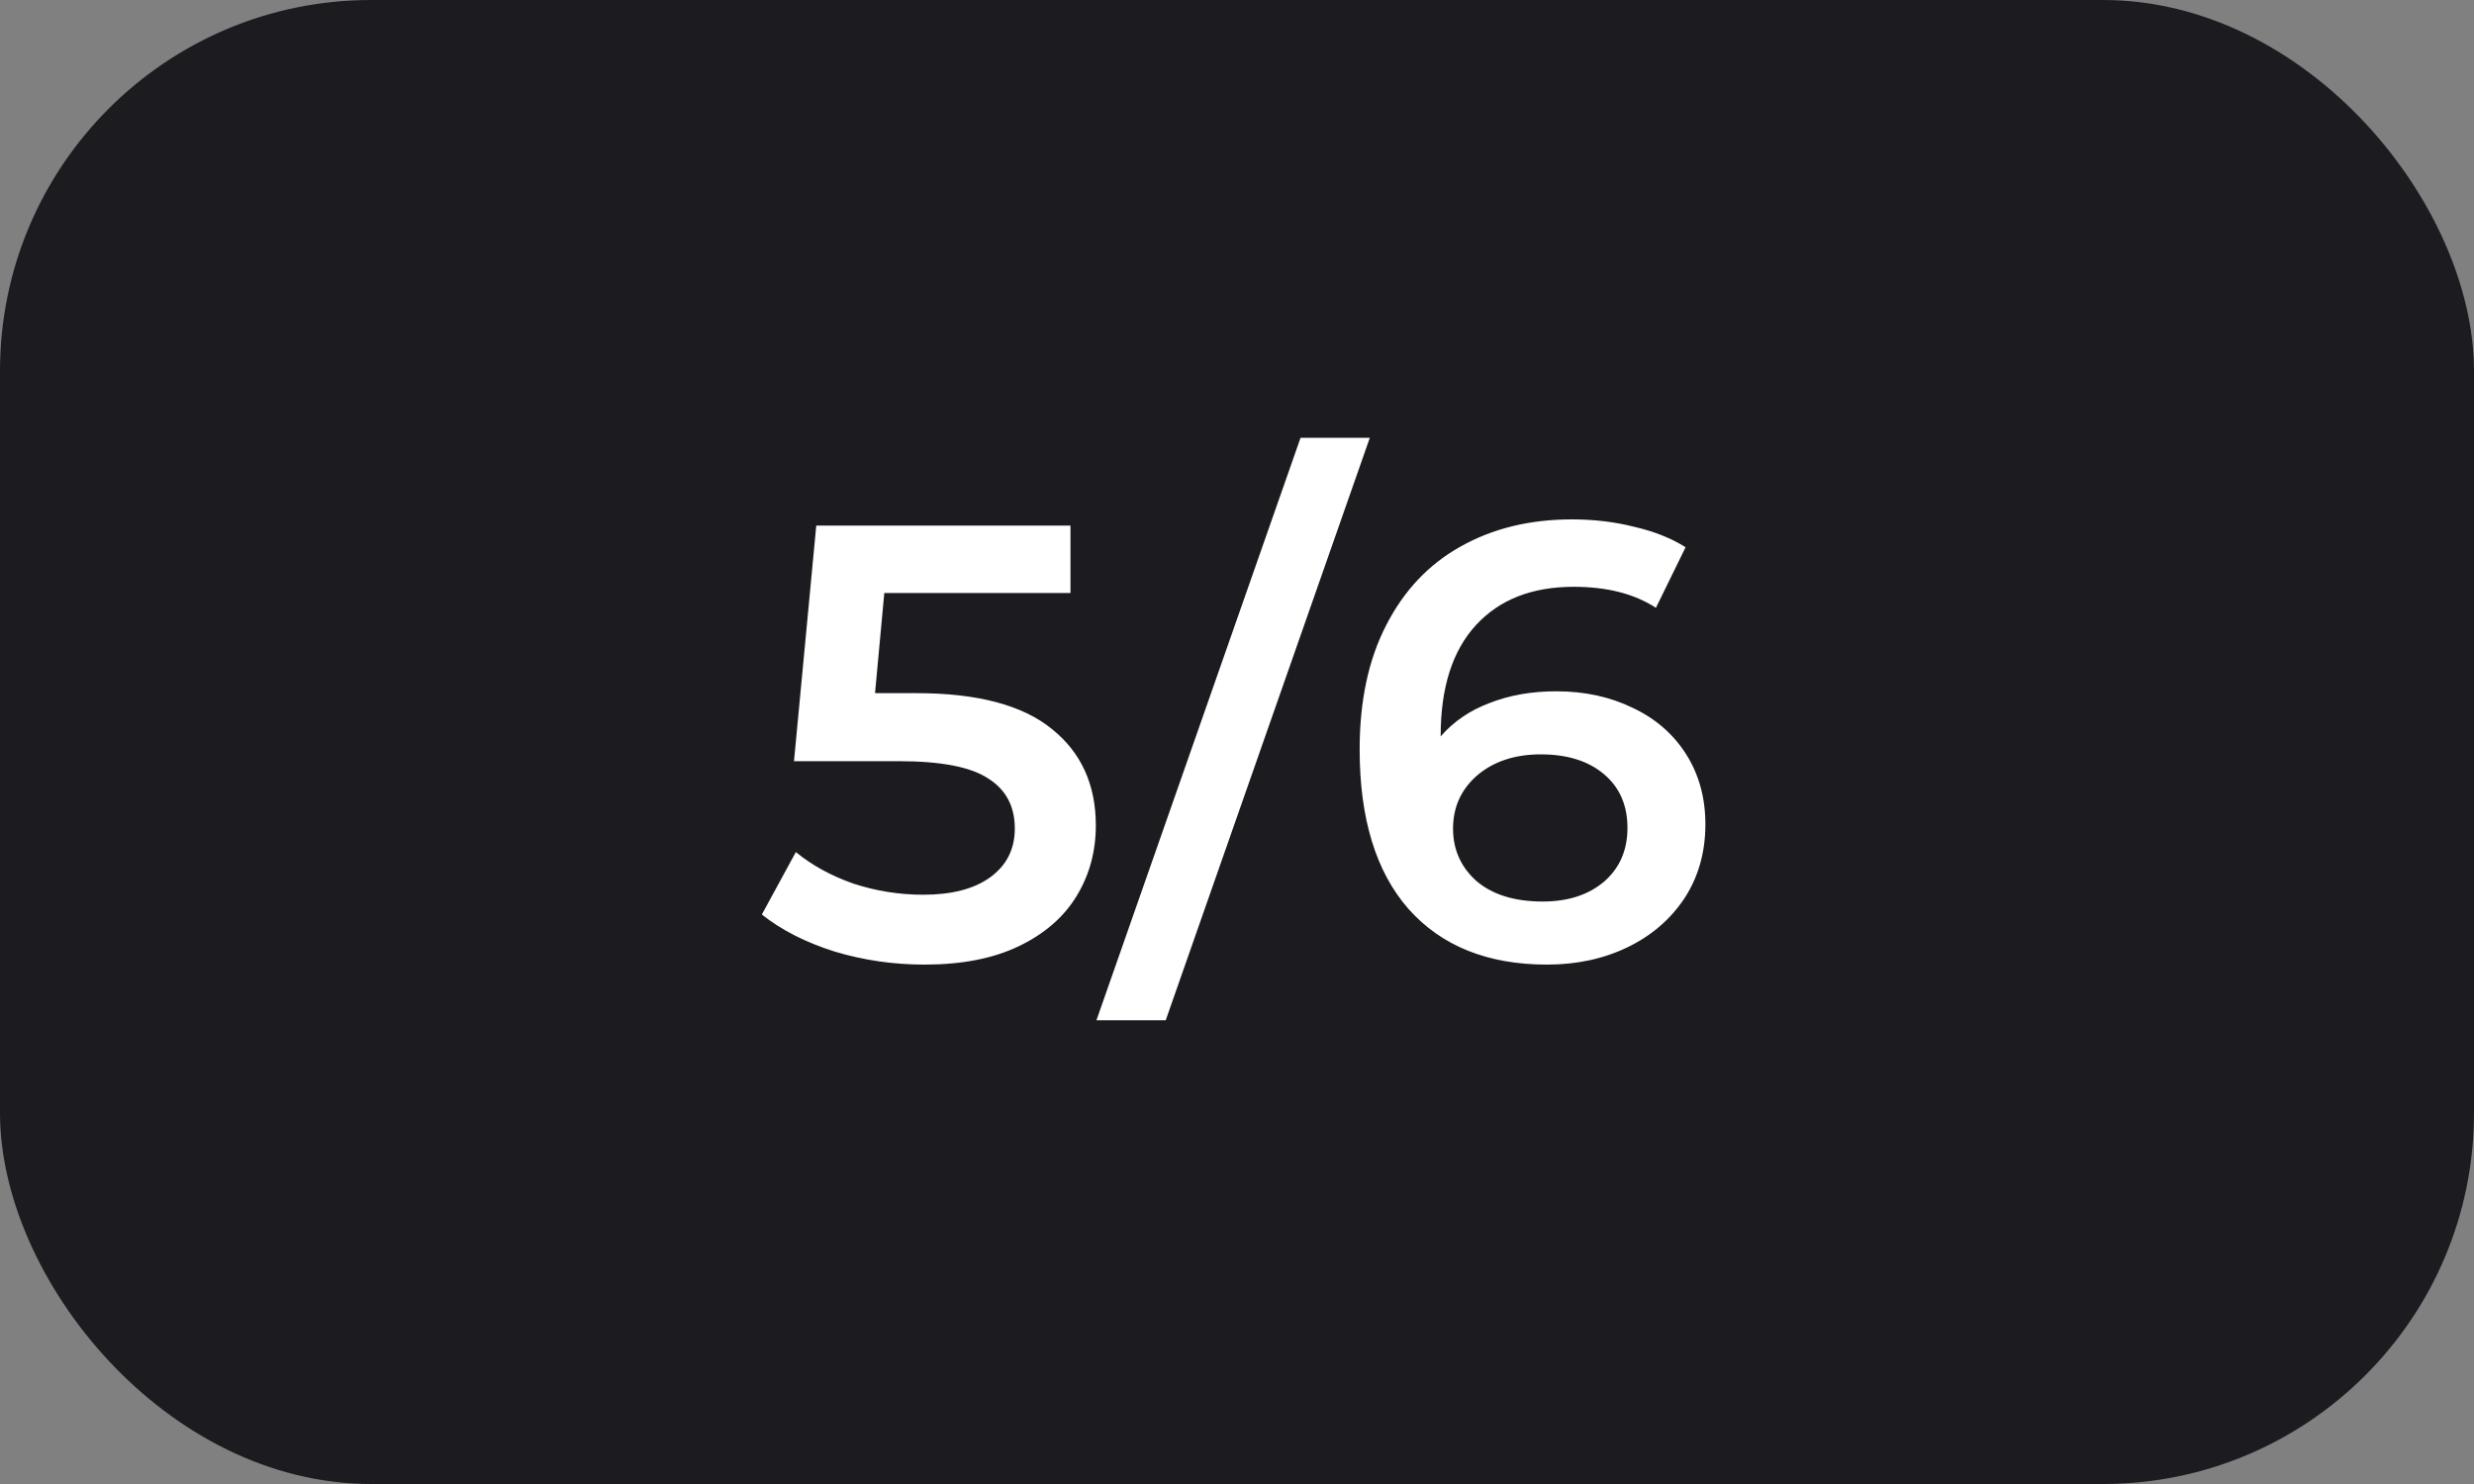
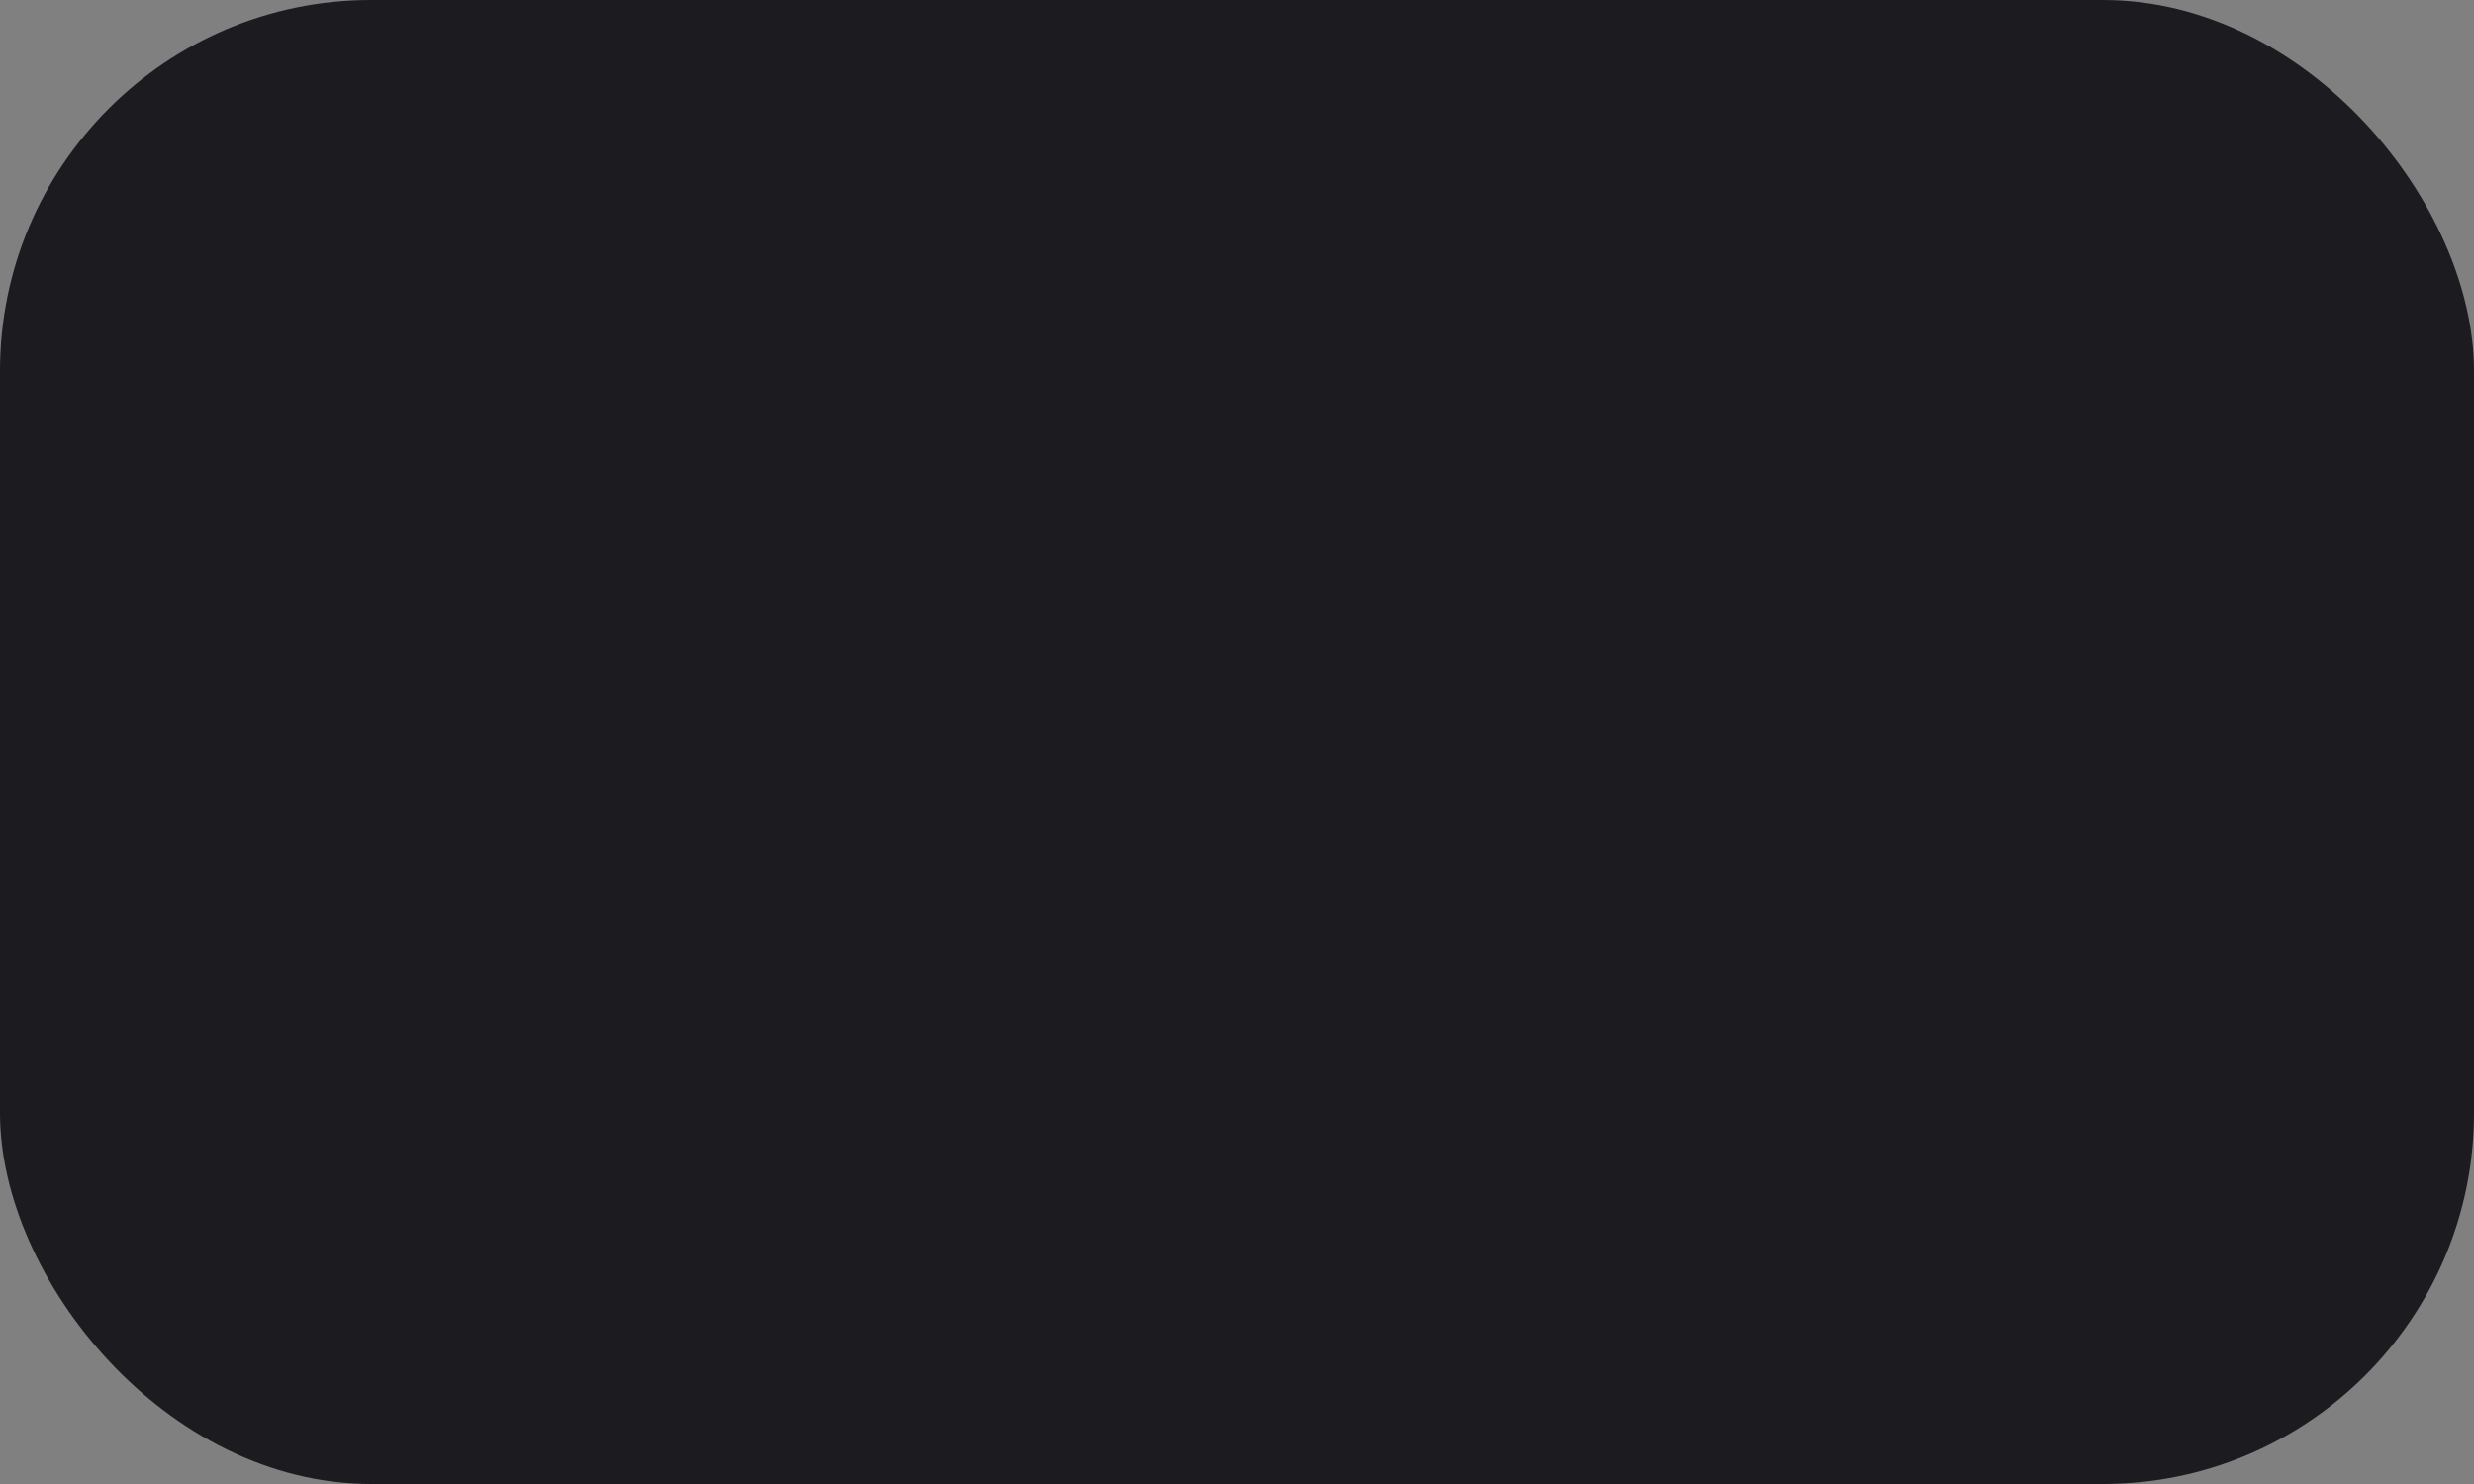
<svg xmlns="http://www.w3.org/2000/svg" width="80" height="48" viewBox="0 0 80 48" fill="none">
  <rect x="0" y="0" width="80" height="48" fill="#808080" stroke="none" />
  <rect width="80" height="48" rx="12" fill="#1C1B1F" />
-   <path d="M29.635 22.42C31.608 22.42 33.068 22.807 34.015 23.58C34.962 24.34 35.435 25.38 35.435 26.7C35.435 27.54 35.228 28.3 34.815 28.98C34.402 29.66 33.782 30.2 32.955 30.6C32.128 31 31.108 31.2 29.895 31.2C28.895 31.2 27.928 31.06 26.995 30.78C26.062 30.487 25.275 30.087 24.635 29.58L25.735 27.56C26.255 27.987 26.875 28.327 27.595 28.58C28.328 28.82 29.082 28.94 29.855 28.94C30.775 28.94 31.495 28.753 32.015 28.38C32.548 27.993 32.815 27.467 32.815 26.8C32.815 26.08 32.528 25.54 31.955 25.18C31.395 24.807 30.428 24.62 29.055 24.62H25.675L26.395 17H34.615V19.18H28.595L28.295 22.42H29.635ZM42.055 14.16H44.295L37.695 33H35.455L42.055 14.16ZM50.326 22.36C51.246 22.36 52.073 22.54 52.806 22.9C53.539 23.247 54.113 23.747 54.526 24.4C54.939 25.053 55.146 25.807 55.146 26.66C55.146 27.567 54.919 28.367 54.466 29.06C54.013 29.74 53.399 30.267 52.626 30.64C51.853 31.013 50.986 31.2 50.026 31.2C48.106 31.2 46.613 30.6 45.546 29.4C44.493 28.2 43.966 26.48 43.966 24.24C43.966 22.667 44.253 21.327 44.826 20.22C45.399 19.1 46.199 18.253 47.226 17.68C48.266 17.093 49.466 16.8 50.826 16.8C51.546 16.8 52.219 16.88 52.846 17.04C53.486 17.187 54.039 17.407 54.506 17.7L53.546 19.66C52.853 19.207 51.966 18.98 50.886 18.98C49.539 18.98 48.486 19.393 47.726 20.22C46.966 21.047 46.586 22.24 46.586 23.8V23.82C46.999 23.34 47.526 22.98 48.166 22.74C48.806 22.487 49.526 22.36 50.326 22.36ZM49.886 29.16C50.699 29.16 51.359 28.947 51.866 28.52C52.373 28.08 52.626 27.5 52.626 26.78C52.626 26.047 52.373 25.467 51.866 25.04C51.359 24.613 50.679 24.4 49.826 24.4C48.986 24.4 48.299 24.627 47.766 25.08C47.246 25.533 46.986 26.107 46.986 26.8C46.986 27.48 47.239 28.047 47.746 28.5C48.266 28.94 48.979 29.16 49.886 29.16Z" fill="white" />
</svg>